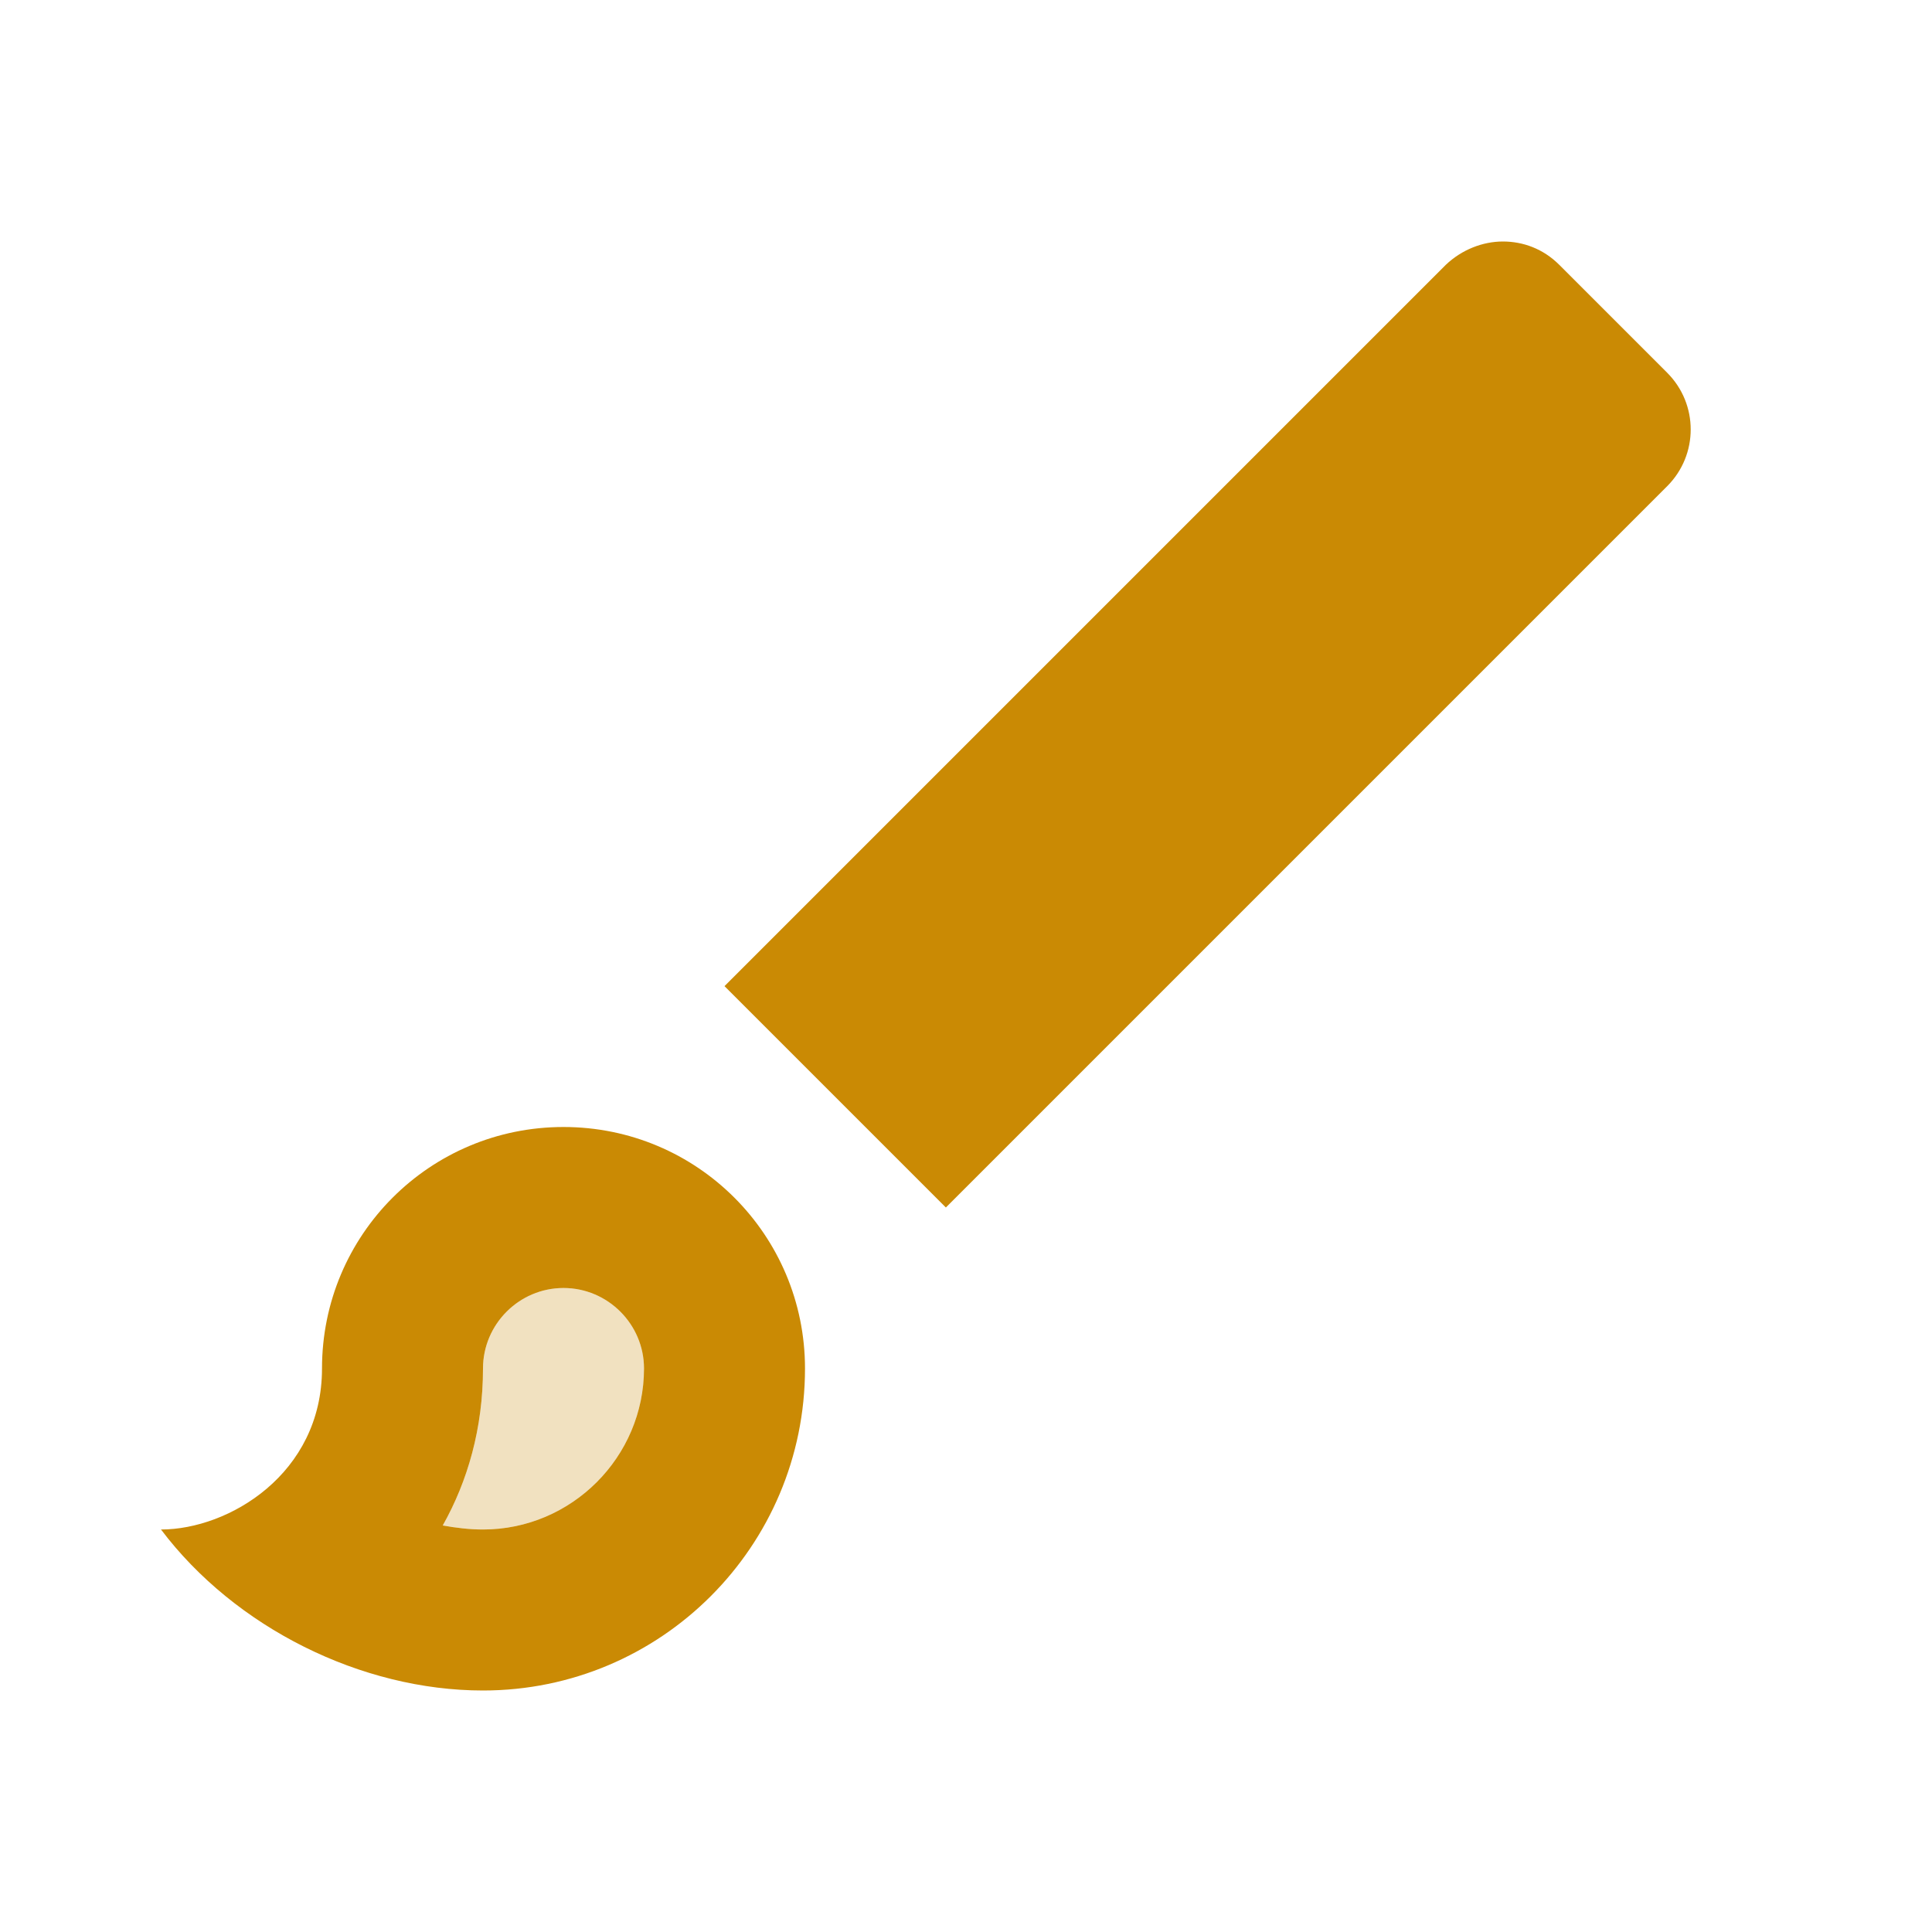
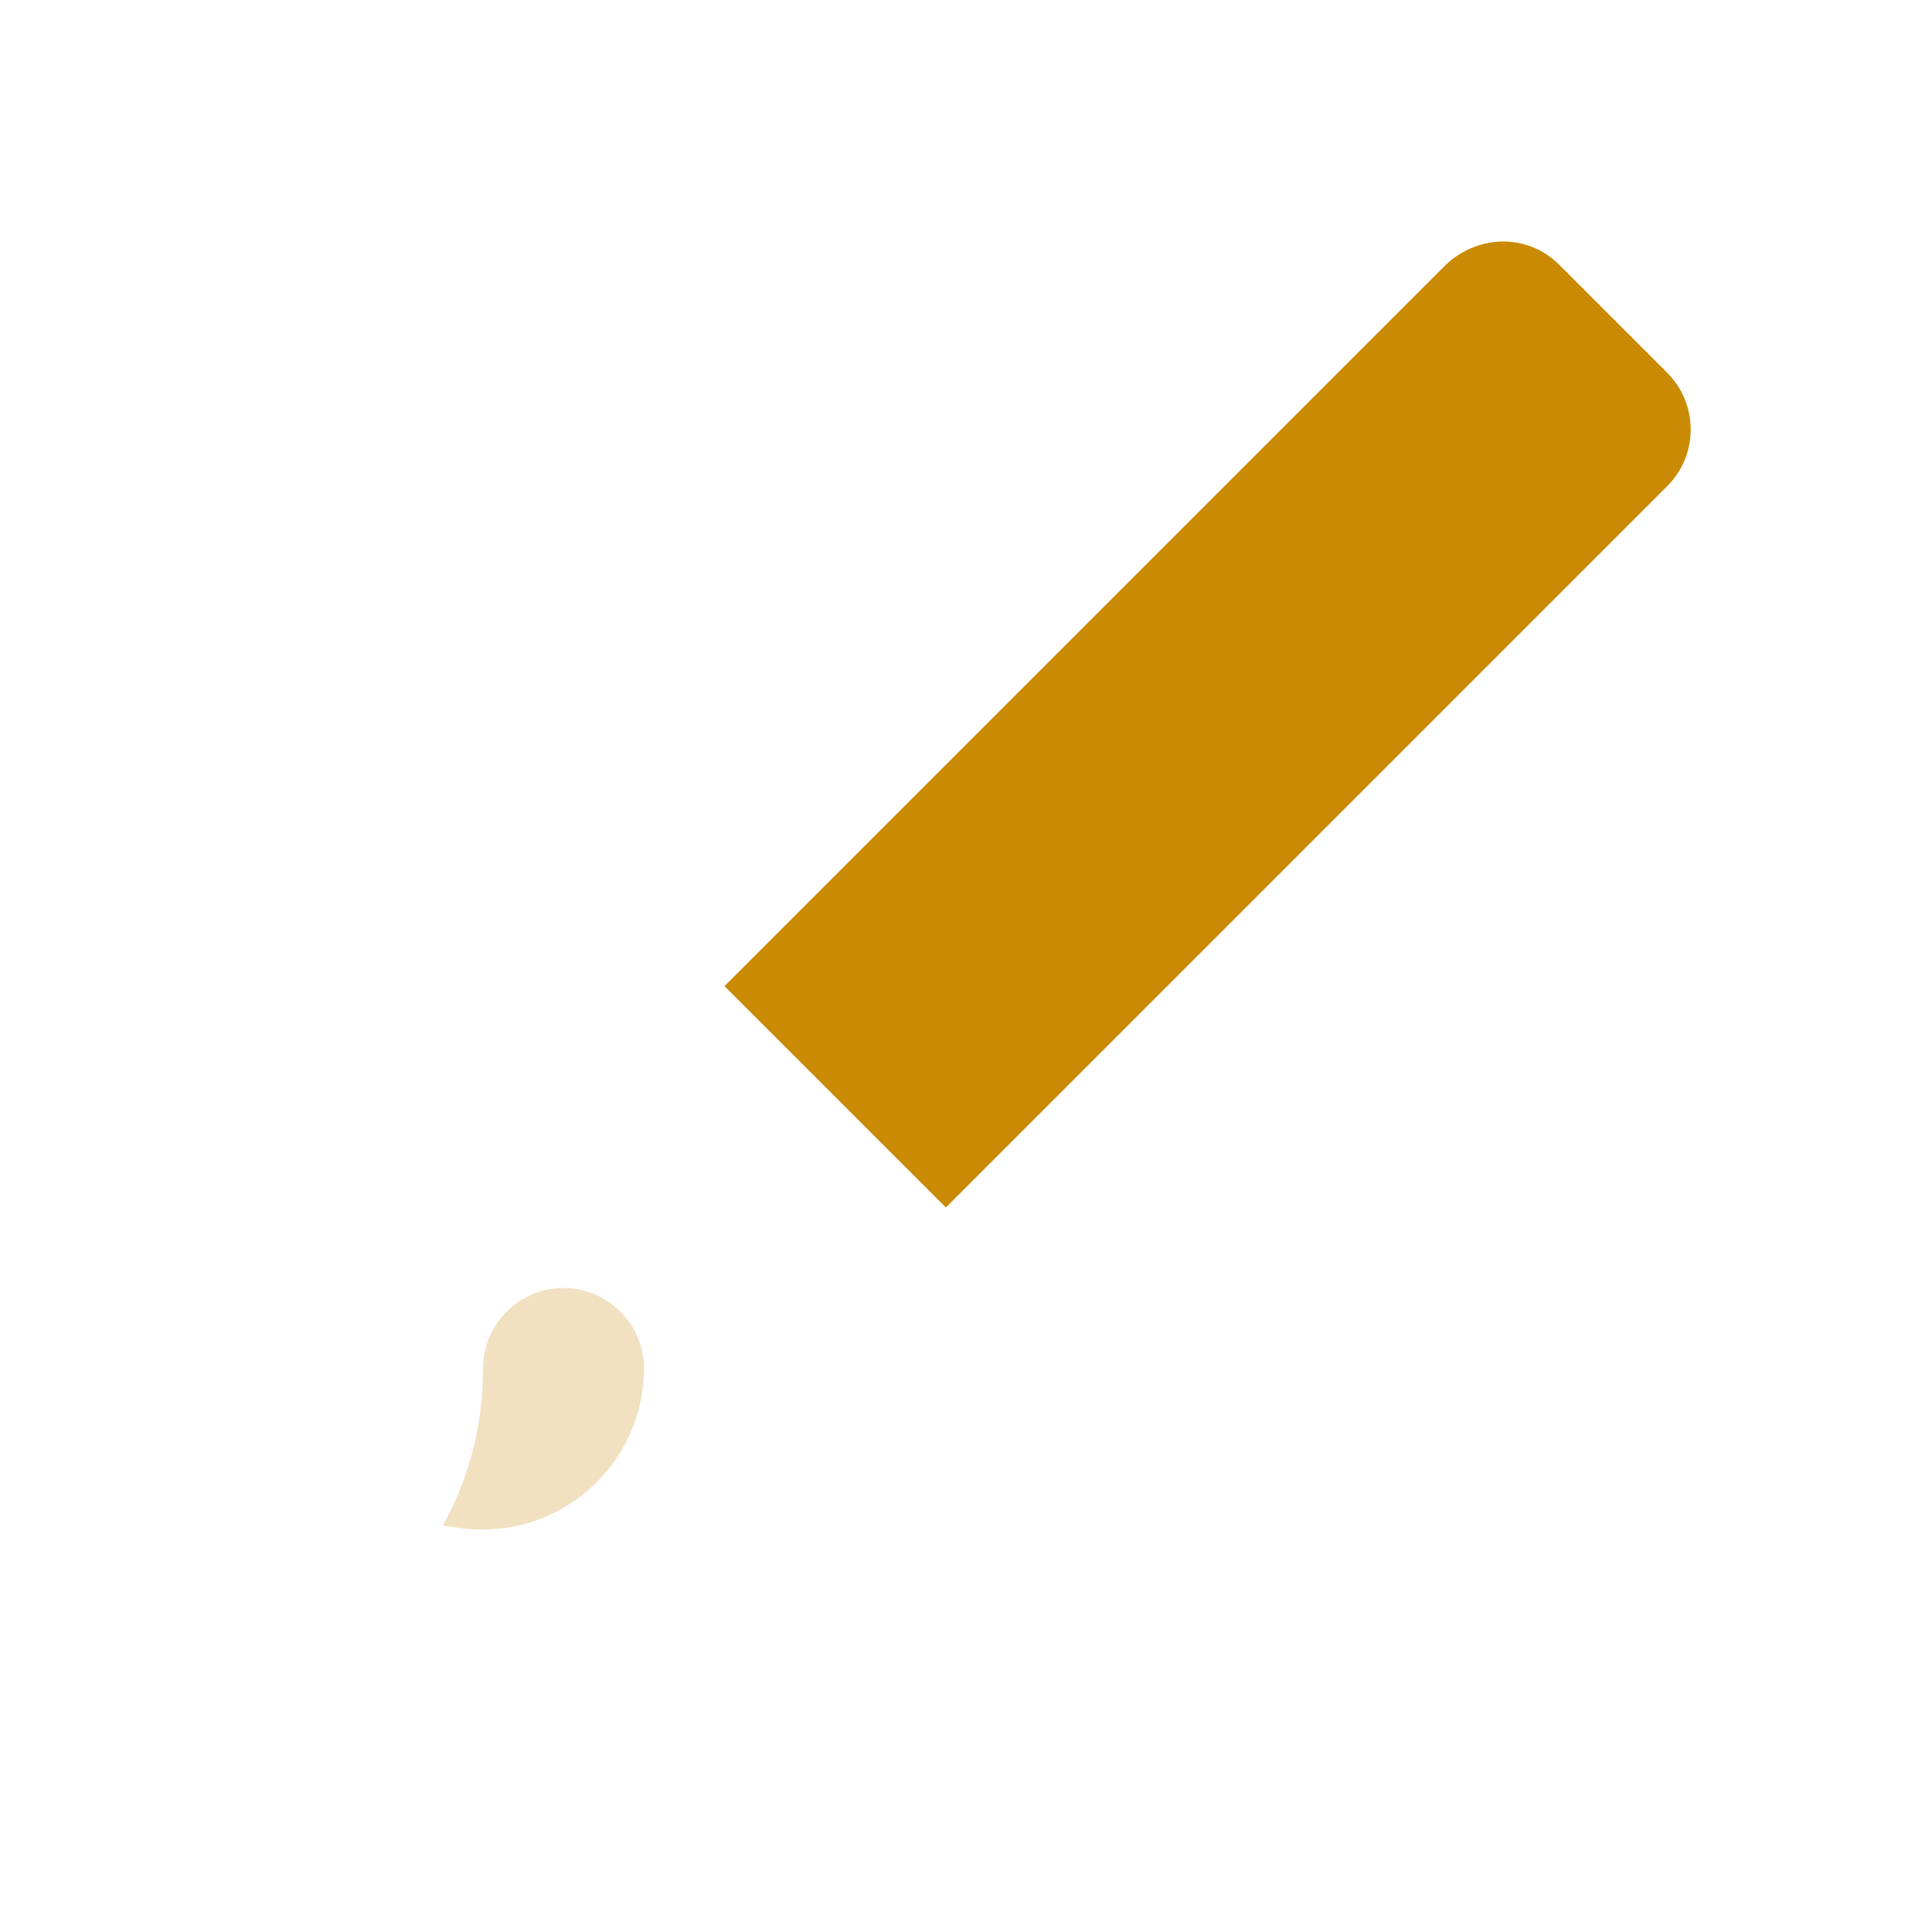
<svg xmlns="http://www.w3.org/2000/svg" width="48" height="48" viewBox="0 0 48 48" fill="none">
  <path opacity="0.25" d="M16 34C16 32.9 15.1 32 14 32C12.9 32 12 32.9 12 34C12 35.48 11.62 36.8 11 37.9C11.34 37.96 11.66 38 12 38C14.2 38 16 36.2 16 34Z" fill="#CA8A04" />
  <path d="M23.5 30L41.42 12.08C42.2 11.3 42.2 10.04 41.42 9.26L38.74 6.58C38.34 6.18 37.84 6 37.34 6C36.84 6 36.32 6.2 35.92 6.58L18 24.5L23.5 30Z" fill="#CA8A04" />
-   <path fill-rule="evenodd" clip-rule="evenodd" d="M20 34C20 38.42 16.42 42 12 42C8.98 42 5.84 40.44 4 38C5.68 38 8 36.62 8 34C8 30.68 10.68 28 14 28C17.32 28 20 30.68 20 34ZM14 32C12.9 32 12 32.9 12 34C12 35.48 11.62 36.8 11 37.9C11.34 37.96 11.66 38 12 38C14.2 38 16 36.2 16 34C16 32.9 15.1 32 14 32Z" fill="#CA8A04" />
</svg>